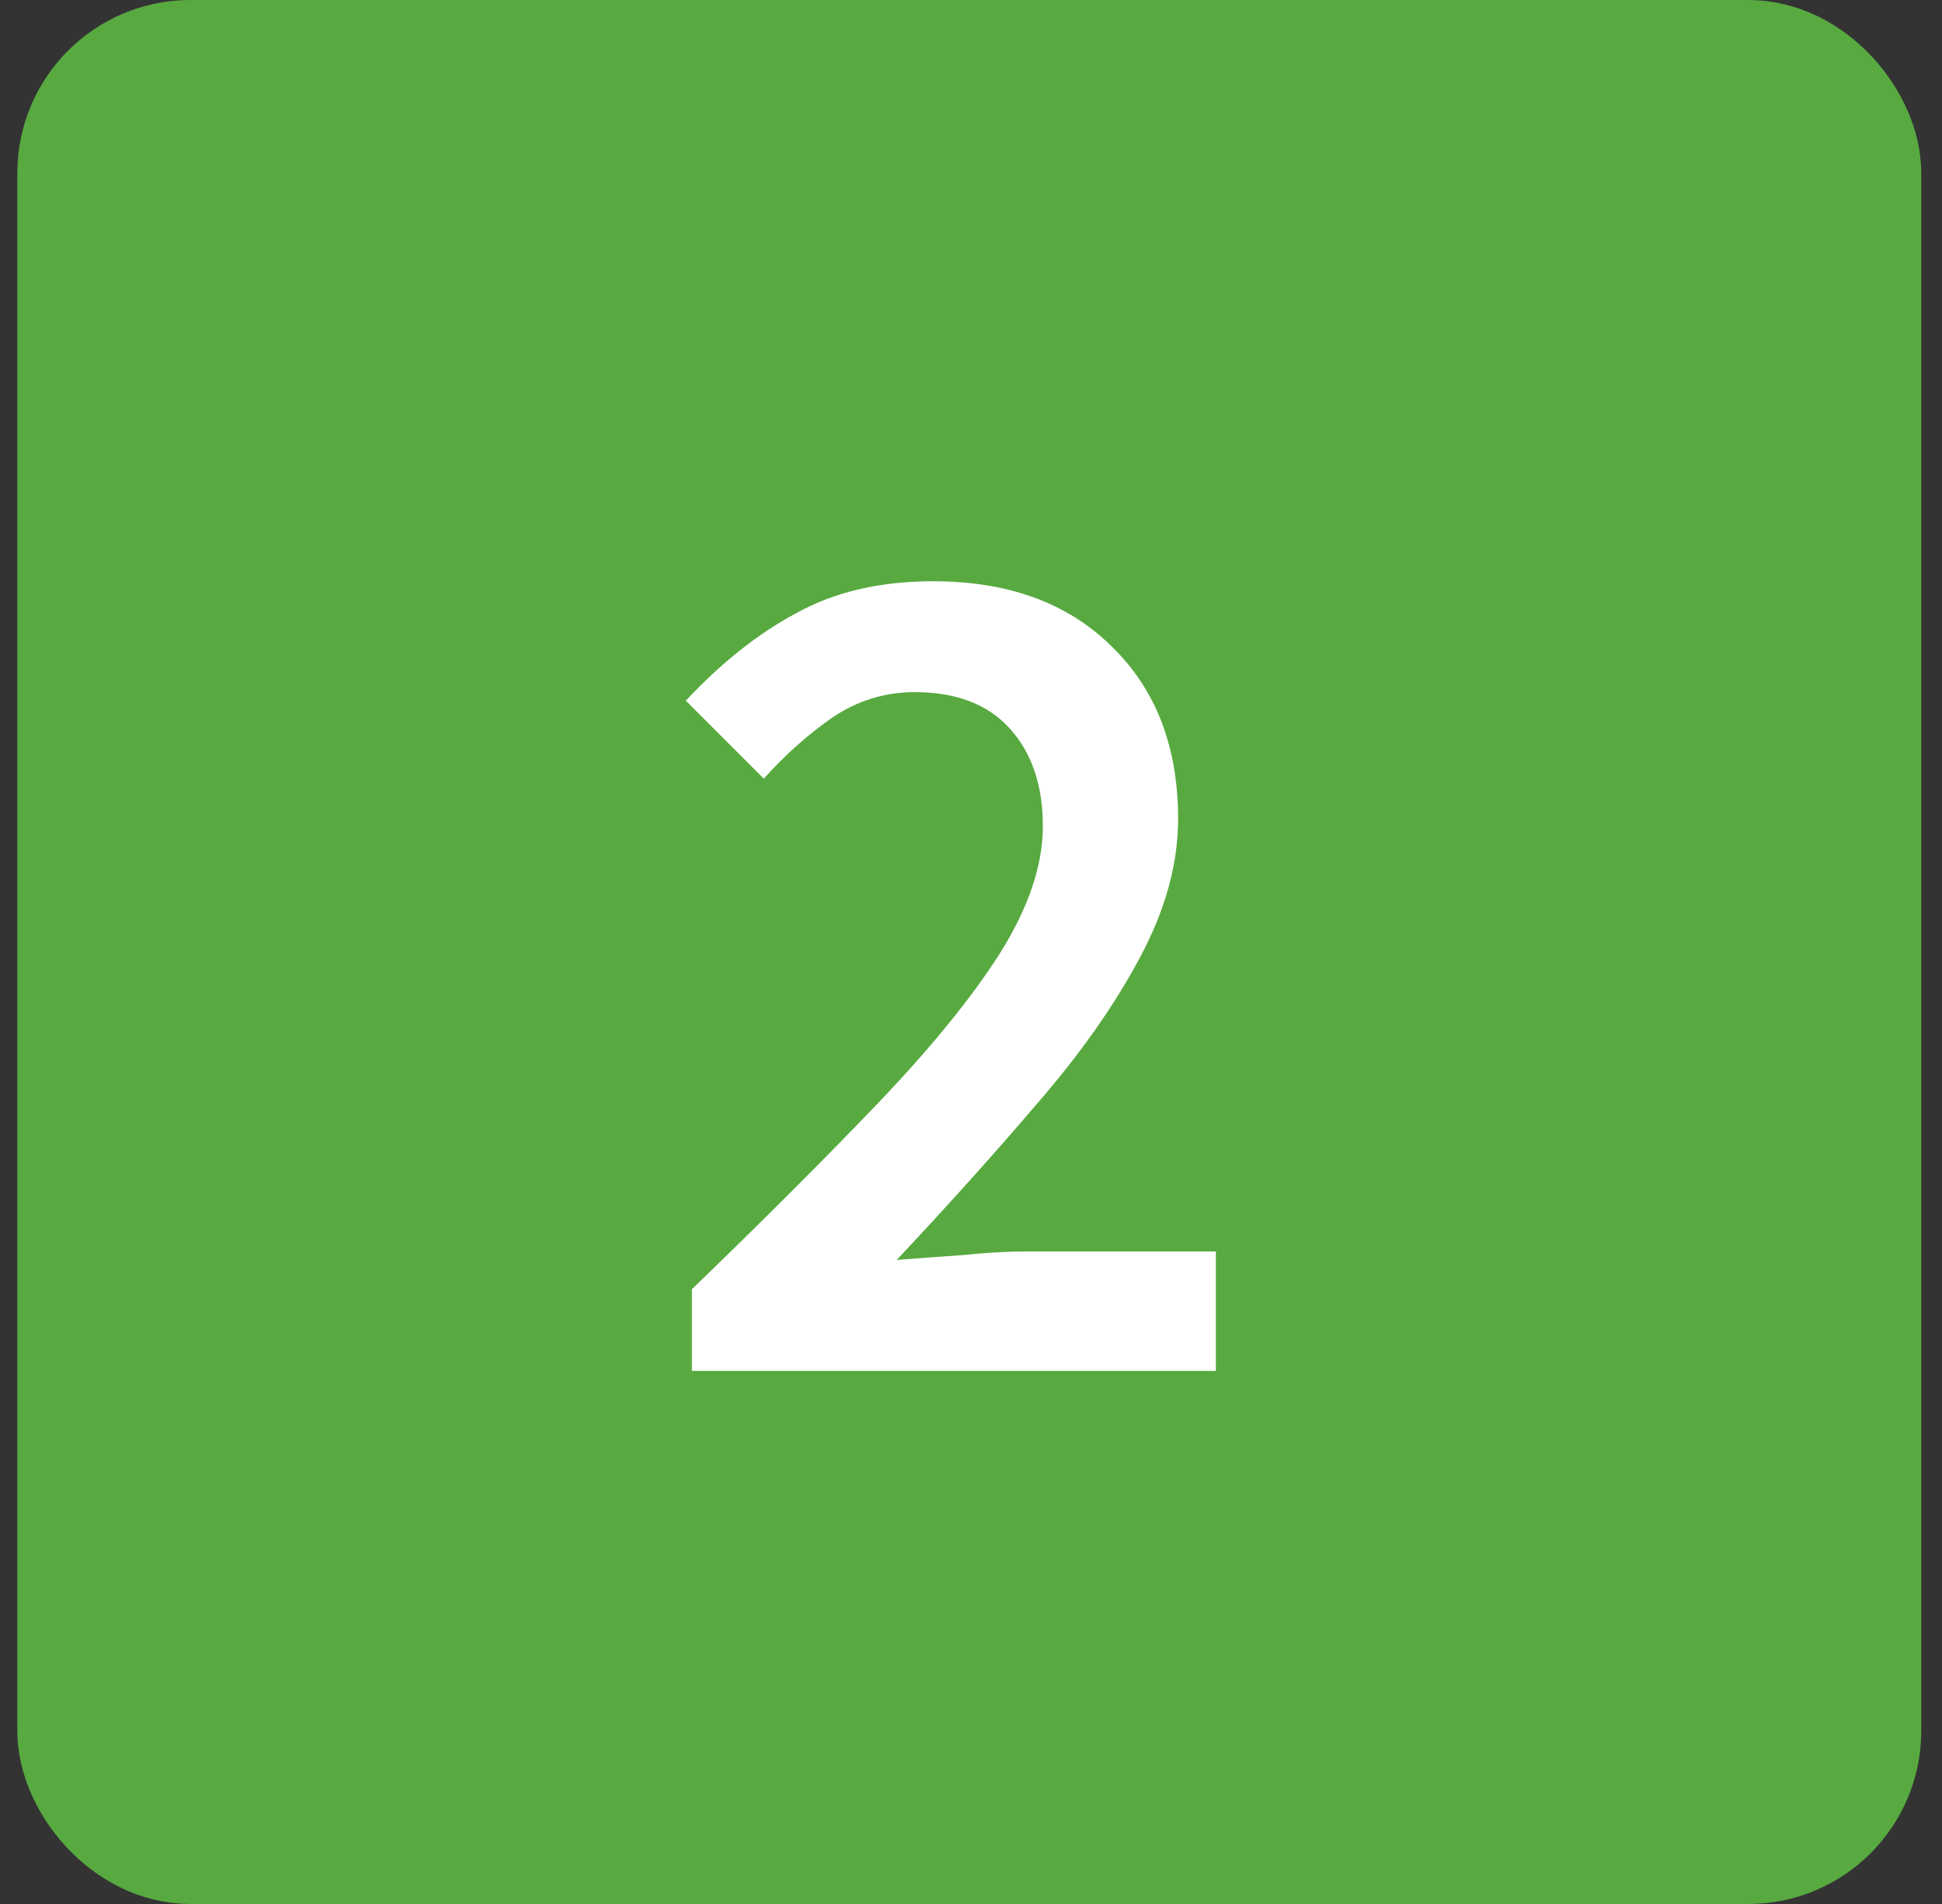
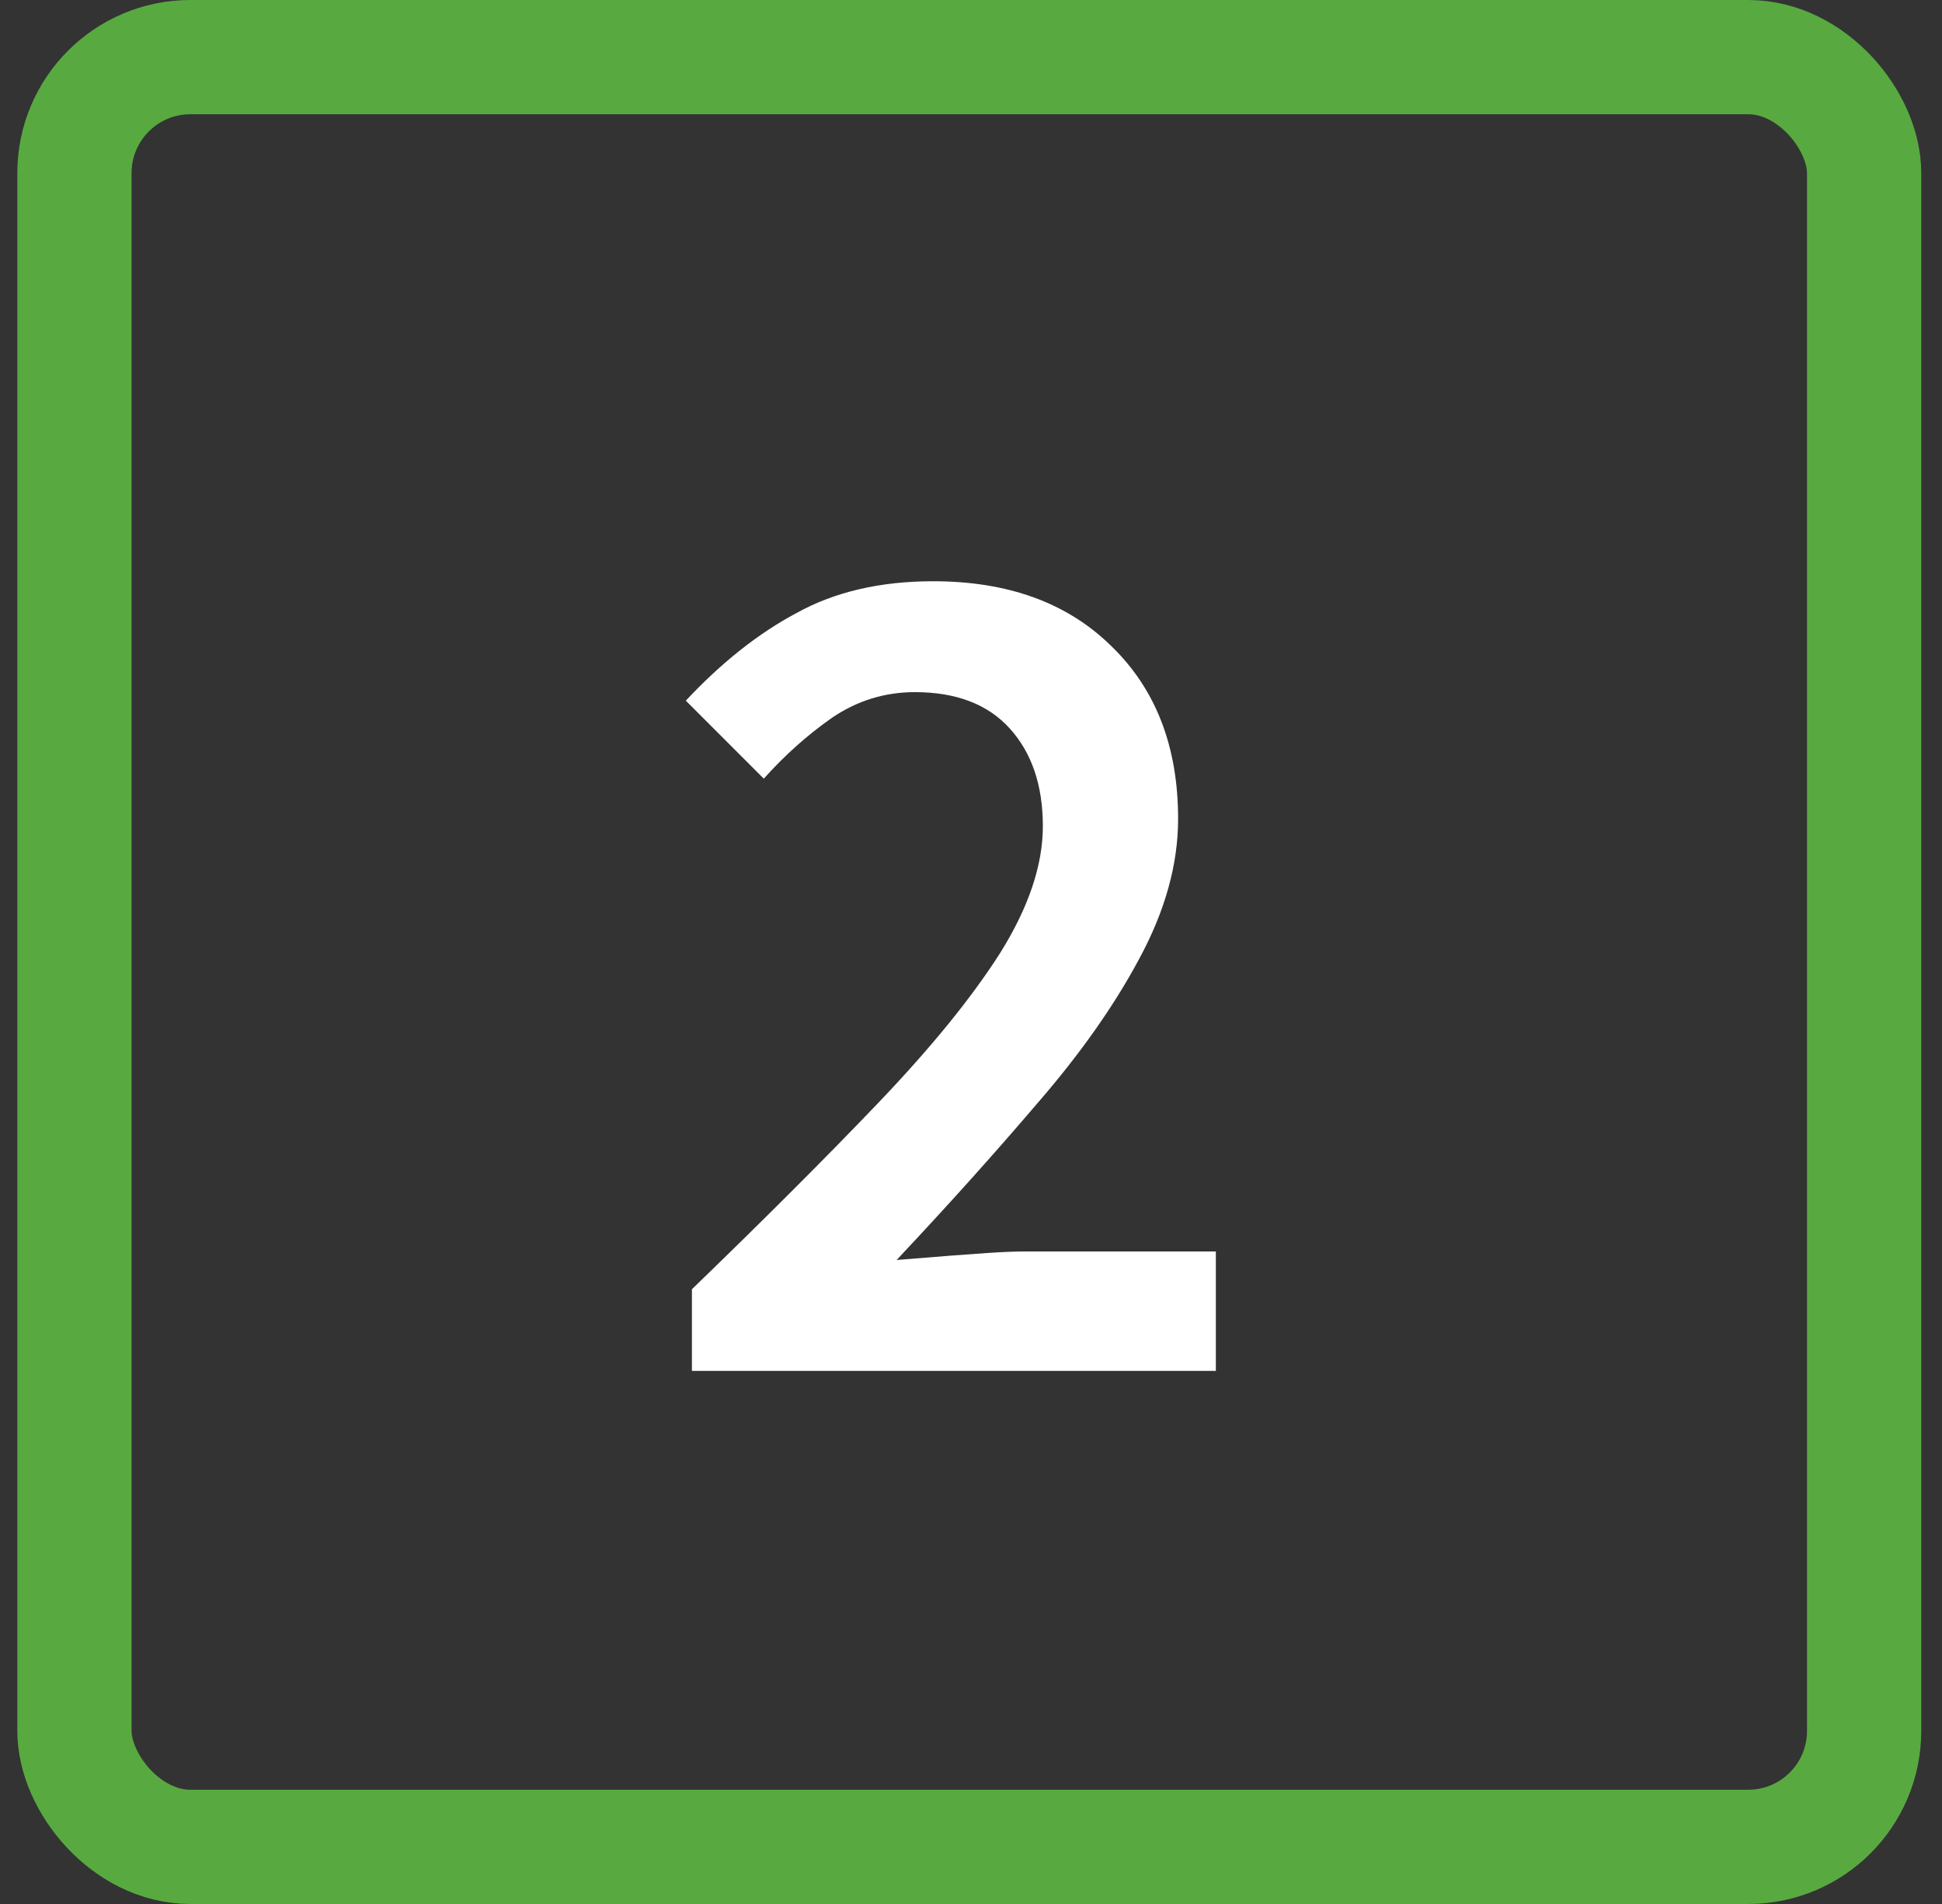
<svg xmlns="http://www.w3.org/2000/svg" width="51" height="50" viewBox="0 0 51 50" fill="none">
  <rect x="0" y="0" width="51" height="50" fill="#333333" stroke="none" />
-   <rect x="1.955" y="1.5" width="47" height="47" rx="3.045" fill="#58AA40" />
  <rect x="1.955" y="1.5" width="47" height="47" rx="3.045" stroke="#58AA40" stroke-width="3" />
-   <path d="M18.171 36V33.856C20.069 32.021 21.701 30.389 23.067 28.96C24.453 27.509 25.52 26.197 26.267 25.024C27.013 23.829 27.387 22.72 27.387 21.696C27.387 20.629 27.099 19.776 26.523 19.136C25.947 18.496 25.114 18.176 24.026 18.176C23.237 18.176 22.512 18.4 21.851 18.848C21.21 19.296 20.613 19.829 20.058 20.448L18.011 18.4C18.949 17.397 19.92 16.629 20.922 16.096C21.925 15.541 23.12 15.264 24.506 15.264C26.469 15.264 28.026 15.829 29.178 16.96C30.352 18.091 30.939 19.605 30.939 21.504C30.939 22.699 30.597 23.925 29.915 25.184C29.253 26.421 28.357 27.691 27.227 28.992C26.117 30.293 24.89 31.659 23.547 33.088C24.08 33.045 24.656 33.003 25.274 32.96C25.893 32.896 26.448 32.864 26.939 32.864H31.93V36H18.171Z" fill="white" />
+   <path d="M18.171 36V33.856C20.069 32.021 21.701 30.389 23.067 28.96C24.453 27.509 25.52 26.197 26.267 25.024C27.013 23.829 27.387 22.72 27.387 21.696C27.387 20.629 27.099 19.776 26.523 19.136C25.947 18.496 25.114 18.176 24.026 18.176C23.237 18.176 22.512 18.4 21.851 18.848C21.21 19.296 20.613 19.829 20.058 20.448L18.011 18.4C18.949 17.397 19.92 16.629 20.922 16.096C21.925 15.541 23.12 15.264 24.506 15.264C26.469 15.264 28.026 15.829 29.178 16.96C30.352 18.091 30.939 19.605 30.939 21.504C30.939 22.699 30.597 23.925 29.915 25.184C29.253 26.421 28.357 27.691 27.227 28.992C26.117 30.293 24.89 31.659 23.547 33.088C25.893 32.896 26.448 32.864 26.939 32.864H31.93V36H18.171Z" fill="white" />
</svg>